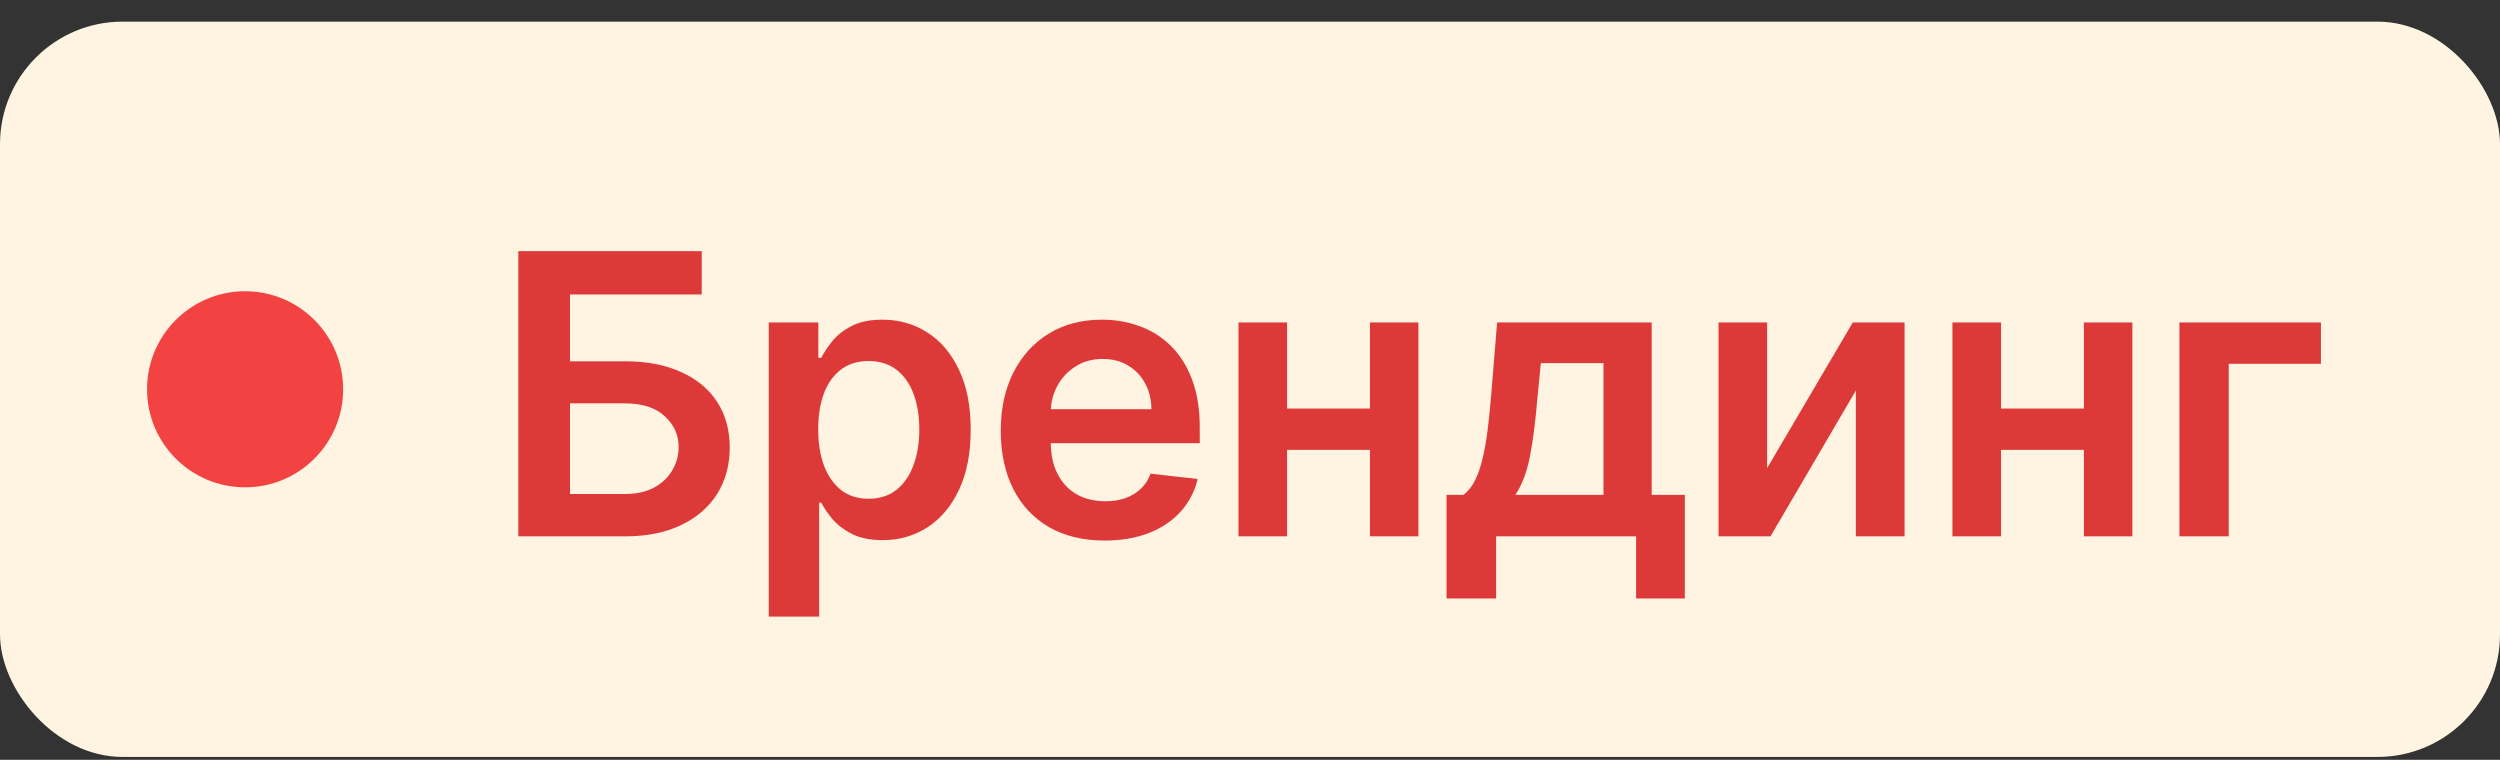
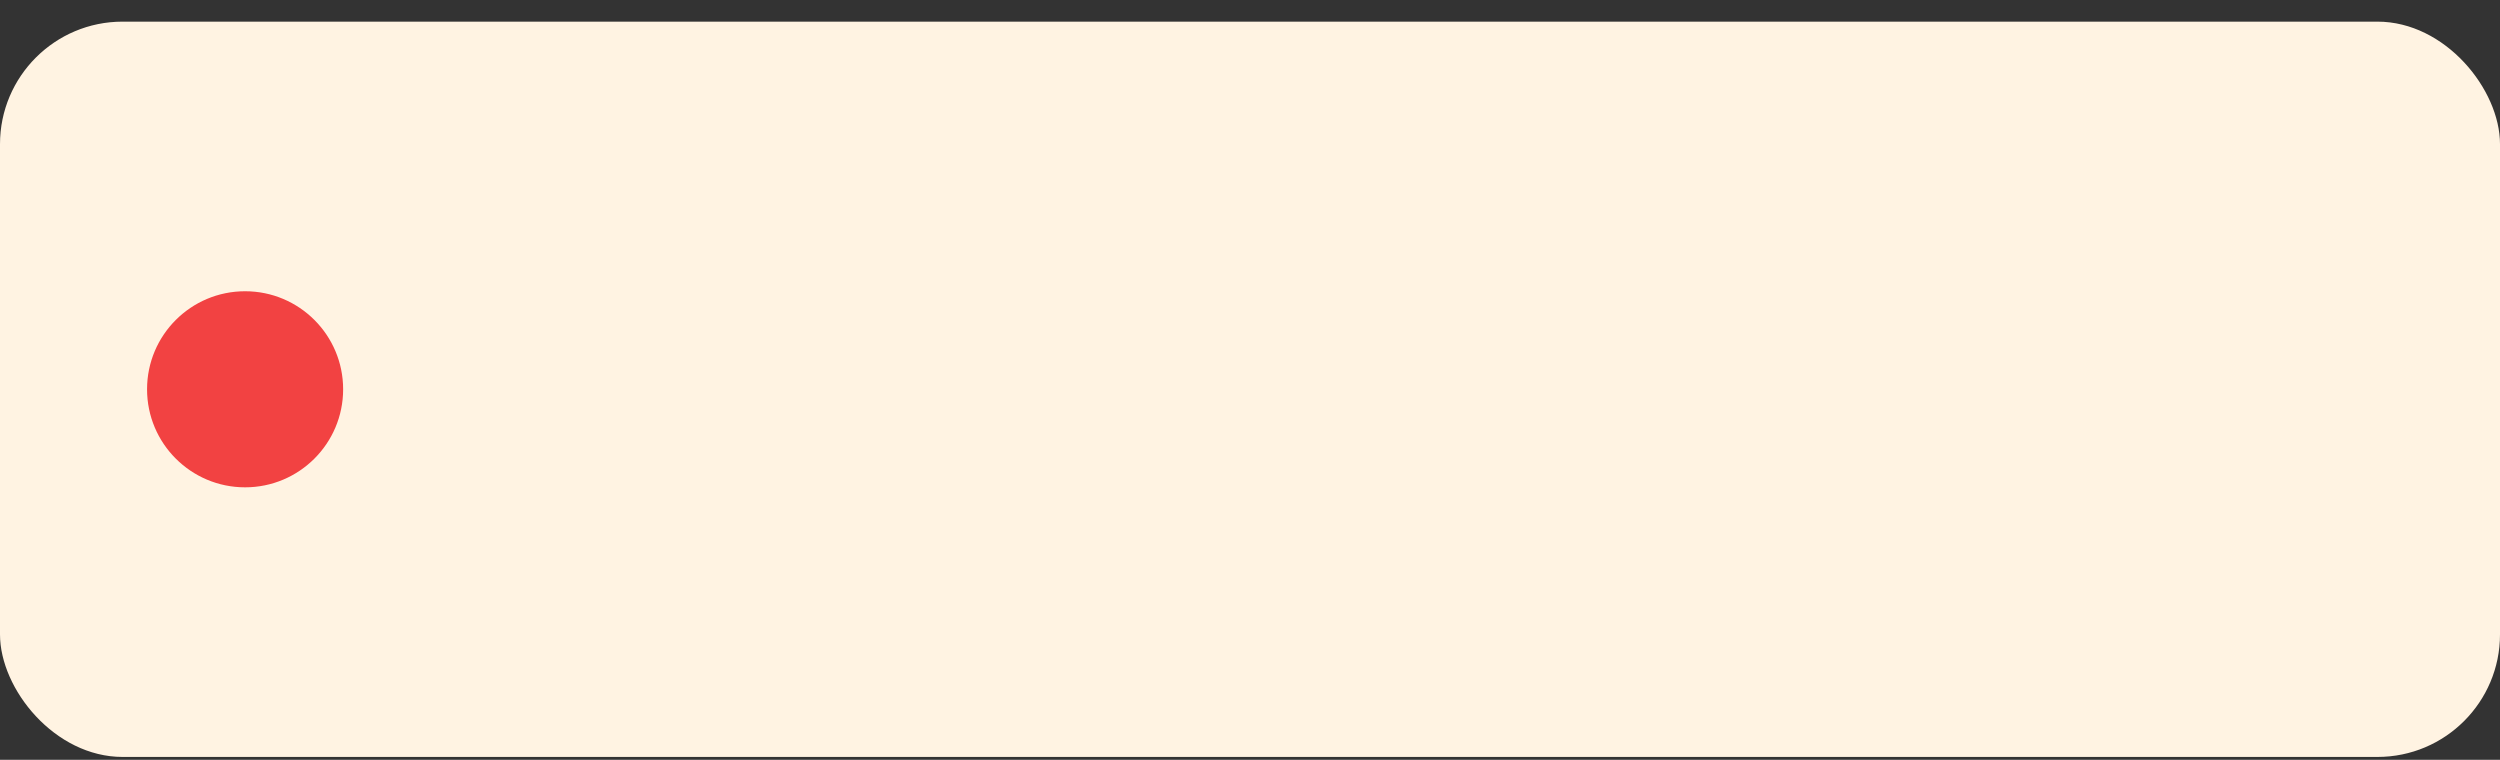
<svg xmlns="http://www.w3.org/2000/svg" width="102" height="31" viewBox="0 0 102 31" fill="none">
  <rect x="0" y="0" width="102" height="31" fill="#333333" stroke="none" />
  <rect y="0.883" width="102" height="30" rx="5" fill="#FFF3E2" />
  <circle cx="10" cy="15.883" r="4" fill="#F24242" />
-   <path d="M21.148 21.883V10.247H28.631V12.014H23.256V14.741H25.5C26.39 14.741 27.153 14.887 27.79 15.179C28.43 15.467 28.921 15.874 29.261 16.4C29.602 16.927 29.773 17.546 29.773 18.258C29.773 18.974 29.602 19.605 29.261 20.15C28.921 20.692 28.43 21.116 27.79 21.423C27.153 21.73 26.39 21.883 25.5 21.883H21.148ZM23.256 20.156H25.5C25.97 20.156 26.367 20.067 26.693 19.889C27.019 19.711 27.265 19.476 27.432 19.184C27.602 18.893 27.688 18.576 27.688 18.236C27.688 17.743 27.498 17.325 27.119 16.98C26.744 16.631 26.204 16.457 25.5 16.457H23.256V20.156ZM31.366 25.156V13.156H33.388V14.599H33.508C33.614 14.387 33.763 14.162 33.956 13.923C34.15 13.681 34.411 13.474 34.741 13.304C35.07 13.13 35.491 13.043 36.002 13.043C36.676 13.043 37.284 13.215 37.826 13.559C38.371 13.9 38.803 14.406 39.121 15.076C39.443 15.743 39.604 16.561 39.604 17.531C39.604 18.489 39.447 19.304 39.133 19.974C38.818 20.645 38.39 21.156 37.849 21.508C37.307 21.861 36.693 22.037 36.008 22.037C35.508 22.037 35.093 21.953 34.763 21.787C34.434 21.62 34.169 21.419 33.968 21.184C33.771 20.946 33.617 20.721 33.508 20.508H33.422V25.156H31.366ZM33.383 17.52C33.383 18.084 33.462 18.578 33.621 19.003C33.784 19.427 34.017 19.758 34.32 19.997C34.627 20.232 34.998 20.349 35.434 20.349C35.888 20.349 36.269 20.228 36.576 19.986C36.883 19.739 37.114 19.404 37.269 18.98C37.428 18.552 37.508 18.065 37.508 17.52C37.508 16.978 37.43 16.497 37.275 16.076C37.119 15.656 36.888 15.326 36.581 15.088C36.275 14.849 35.892 14.73 35.434 14.73C34.994 14.73 34.621 14.845 34.314 15.076C34.008 15.308 33.775 15.632 33.616 16.048C33.46 16.465 33.383 16.955 33.383 17.52ZM45.069 22.054C44.194 22.054 43.438 21.872 42.802 21.508C42.17 21.141 41.683 20.622 41.342 19.951C41.001 19.277 40.831 18.484 40.831 17.571C40.831 16.673 41.001 15.885 41.342 15.207C41.687 14.525 42.168 13.995 42.785 13.616C43.403 13.234 44.128 13.043 44.961 13.043C45.499 13.043 46.007 13.13 46.484 13.304C46.965 13.474 47.389 13.739 47.757 14.099C48.128 14.459 48.42 14.918 48.632 15.474C48.844 16.027 48.95 16.686 48.95 17.451V18.082H41.797V16.696H46.978C46.974 16.302 46.889 15.951 46.723 15.645C46.556 15.334 46.323 15.09 46.024 14.912C45.728 14.734 45.384 14.645 44.99 14.645C44.569 14.645 44.2 14.747 43.882 14.951C43.563 15.152 43.315 15.418 43.137 15.747C42.963 16.073 42.874 16.431 42.87 16.821V18.031C42.87 18.539 42.963 18.974 43.149 19.338C43.334 19.698 43.594 19.974 43.927 20.168C44.261 20.357 44.651 20.451 45.098 20.451C45.397 20.451 45.668 20.41 45.91 20.326C46.153 20.239 46.363 20.113 46.541 19.946C46.719 19.779 46.853 19.573 46.944 19.326L48.865 19.543C48.743 20.05 48.512 20.493 48.172 20.872C47.834 21.247 47.403 21.539 46.876 21.747C46.349 21.951 45.747 22.054 45.069 22.054ZM56.524 16.668V18.355H51.877V16.668H56.524ZM52.513 13.156V21.883H50.53V13.156H52.513ZM57.871 13.156V21.883H55.894V13.156H57.871ZM59.019 24.418V20.19H59.712C59.898 20.046 60.053 19.851 60.178 19.605C60.303 19.355 60.406 19.061 60.485 18.724C60.568 18.383 60.636 18.003 60.69 17.582C60.743 17.158 60.79 16.701 60.832 16.213L61.082 13.156H67.388V20.19H68.741V24.418H66.752V21.883H61.042V24.418H59.019ZM61.826 20.19H65.422V14.815H62.866L62.729 16.213C62.654 17.137 62.553 17.929 62.428 18.588C62.303 19.247 62.102 19.781 61.826 20.19ZM72.099 19.099L75.594 13.156H77.707V21.883H75.719V15.934L72.236 21.883H70.116V13.156H72.099V19.099ZM85.654 16.668V18.355H81.006V16.668H85.654ZM81.642 13.156V21.883H79.659V13.156H81.642ZM87 13.156V21.883H85.023V13.156H87ZM94.694 13.156V14.844H90.933V21.883H88.921V13.156H94.694Z" fill="#DE3939" />
</svg>